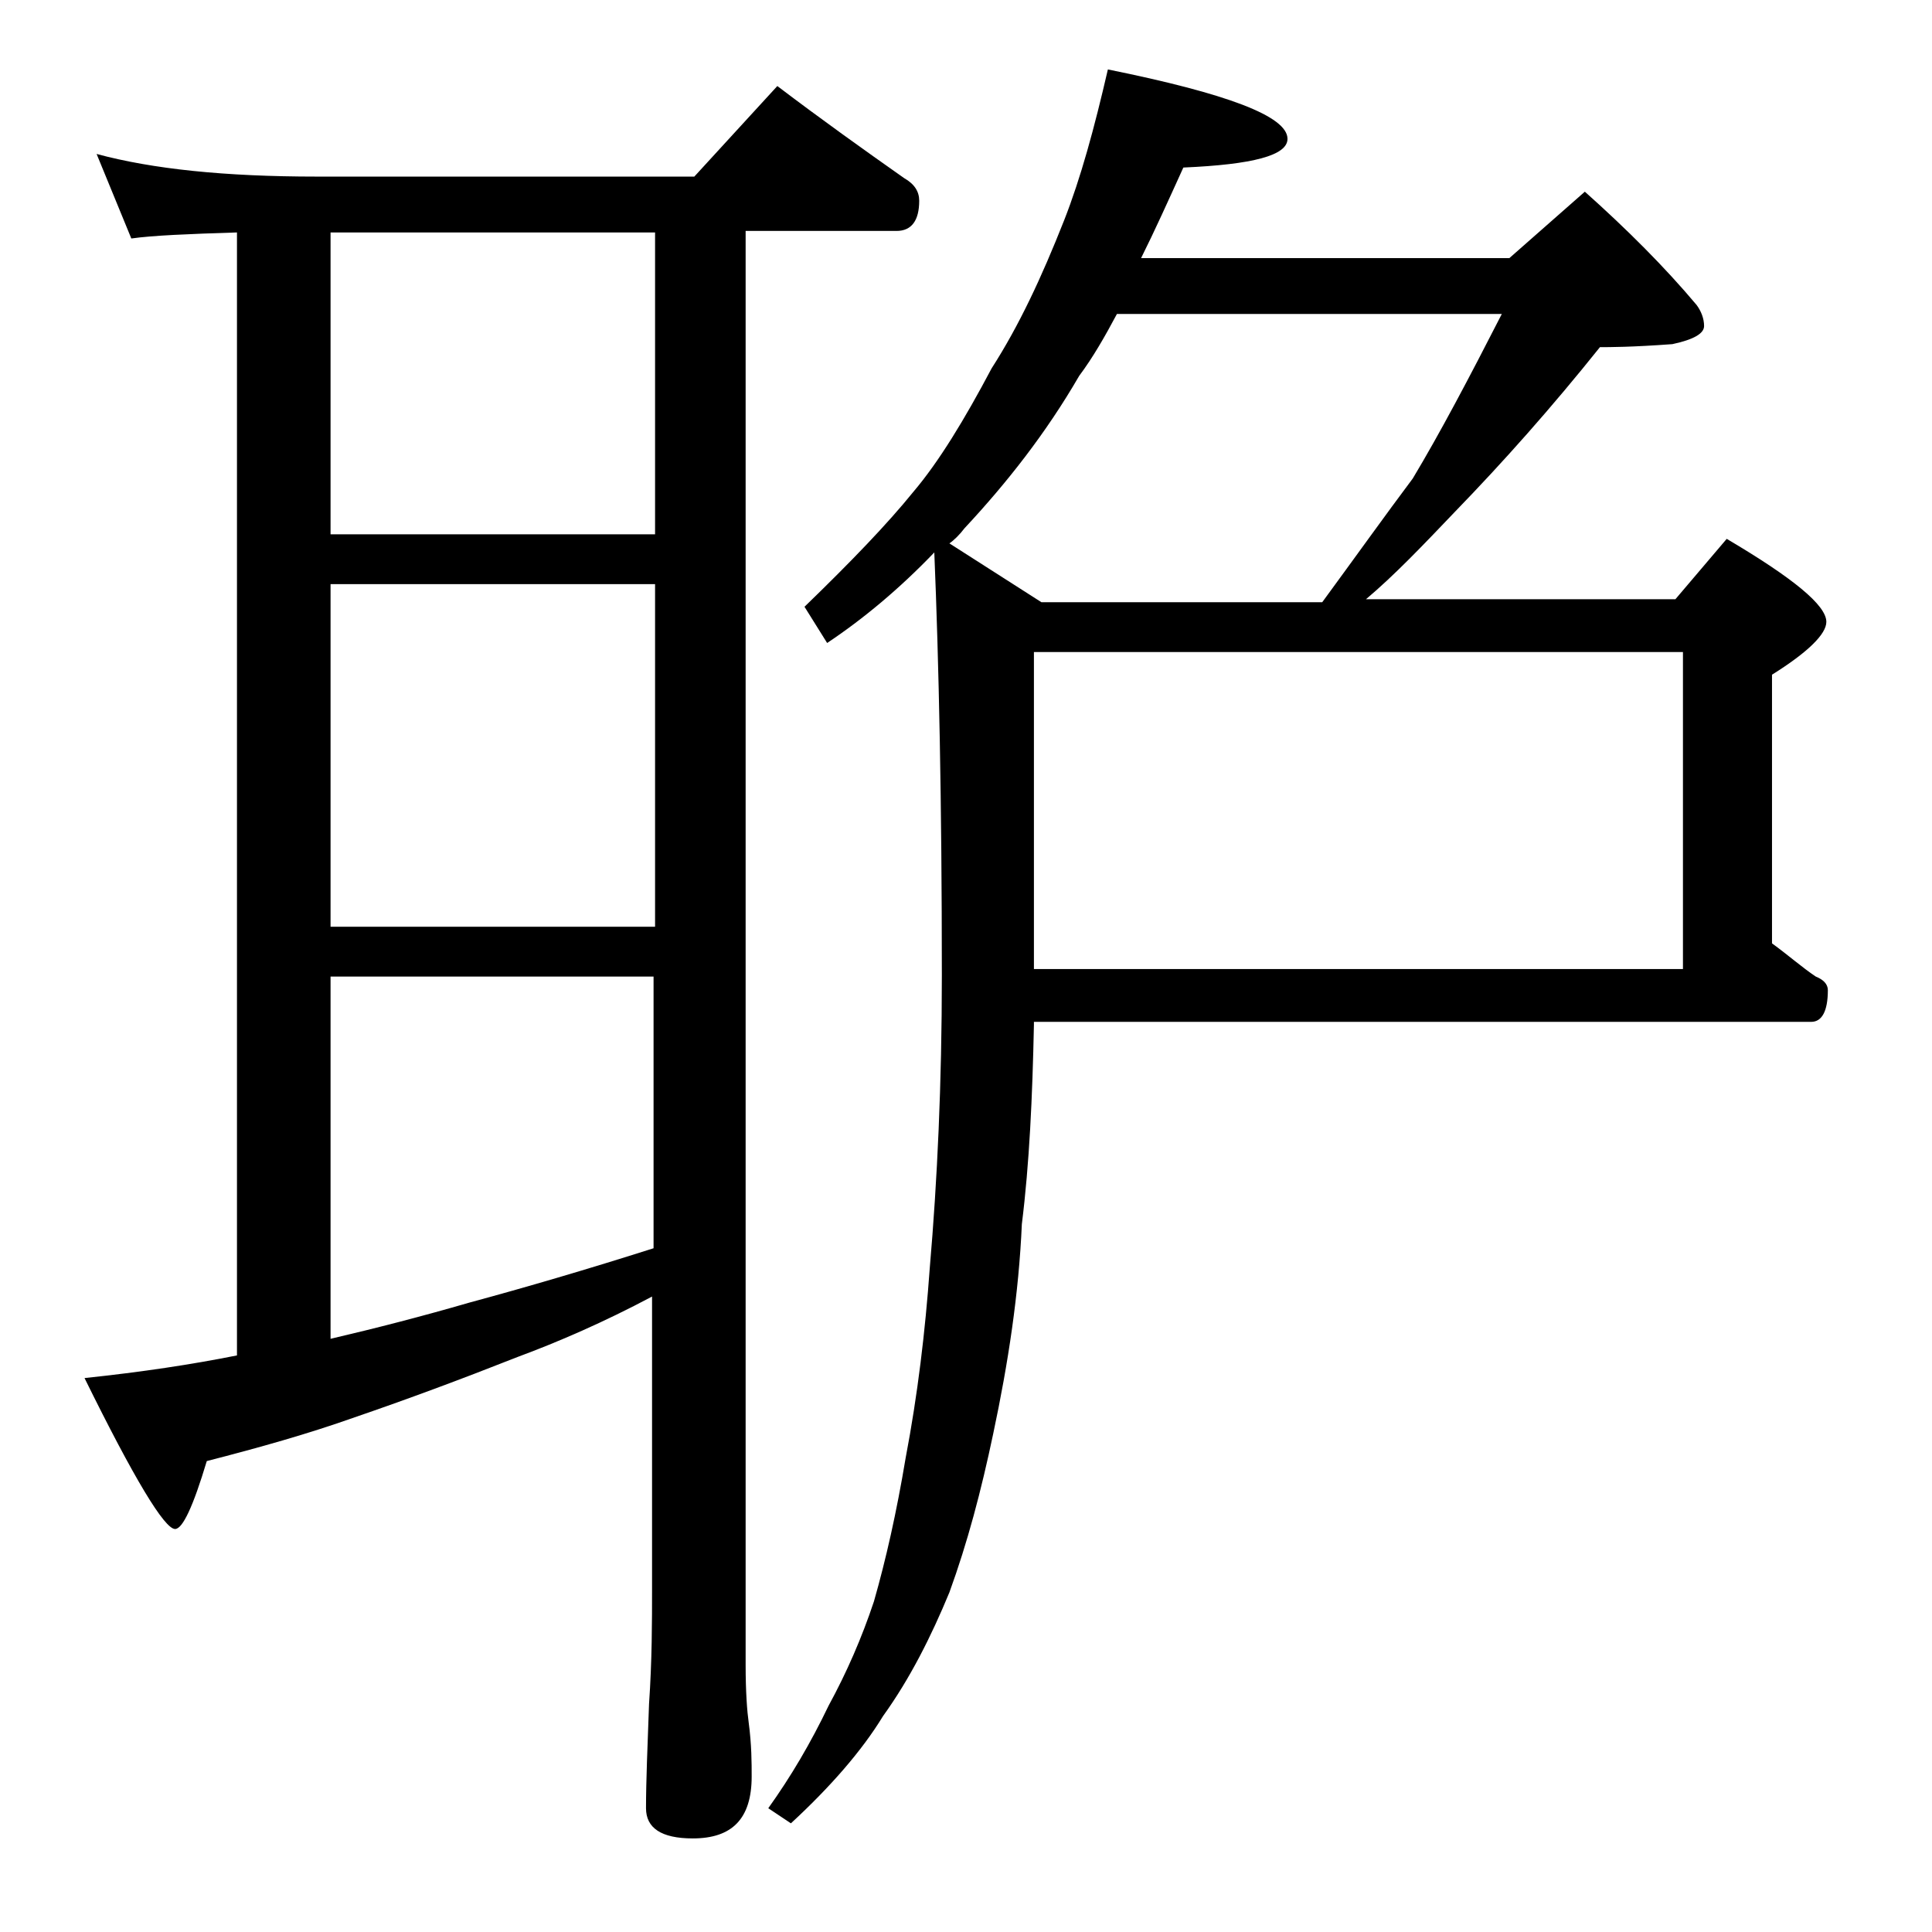
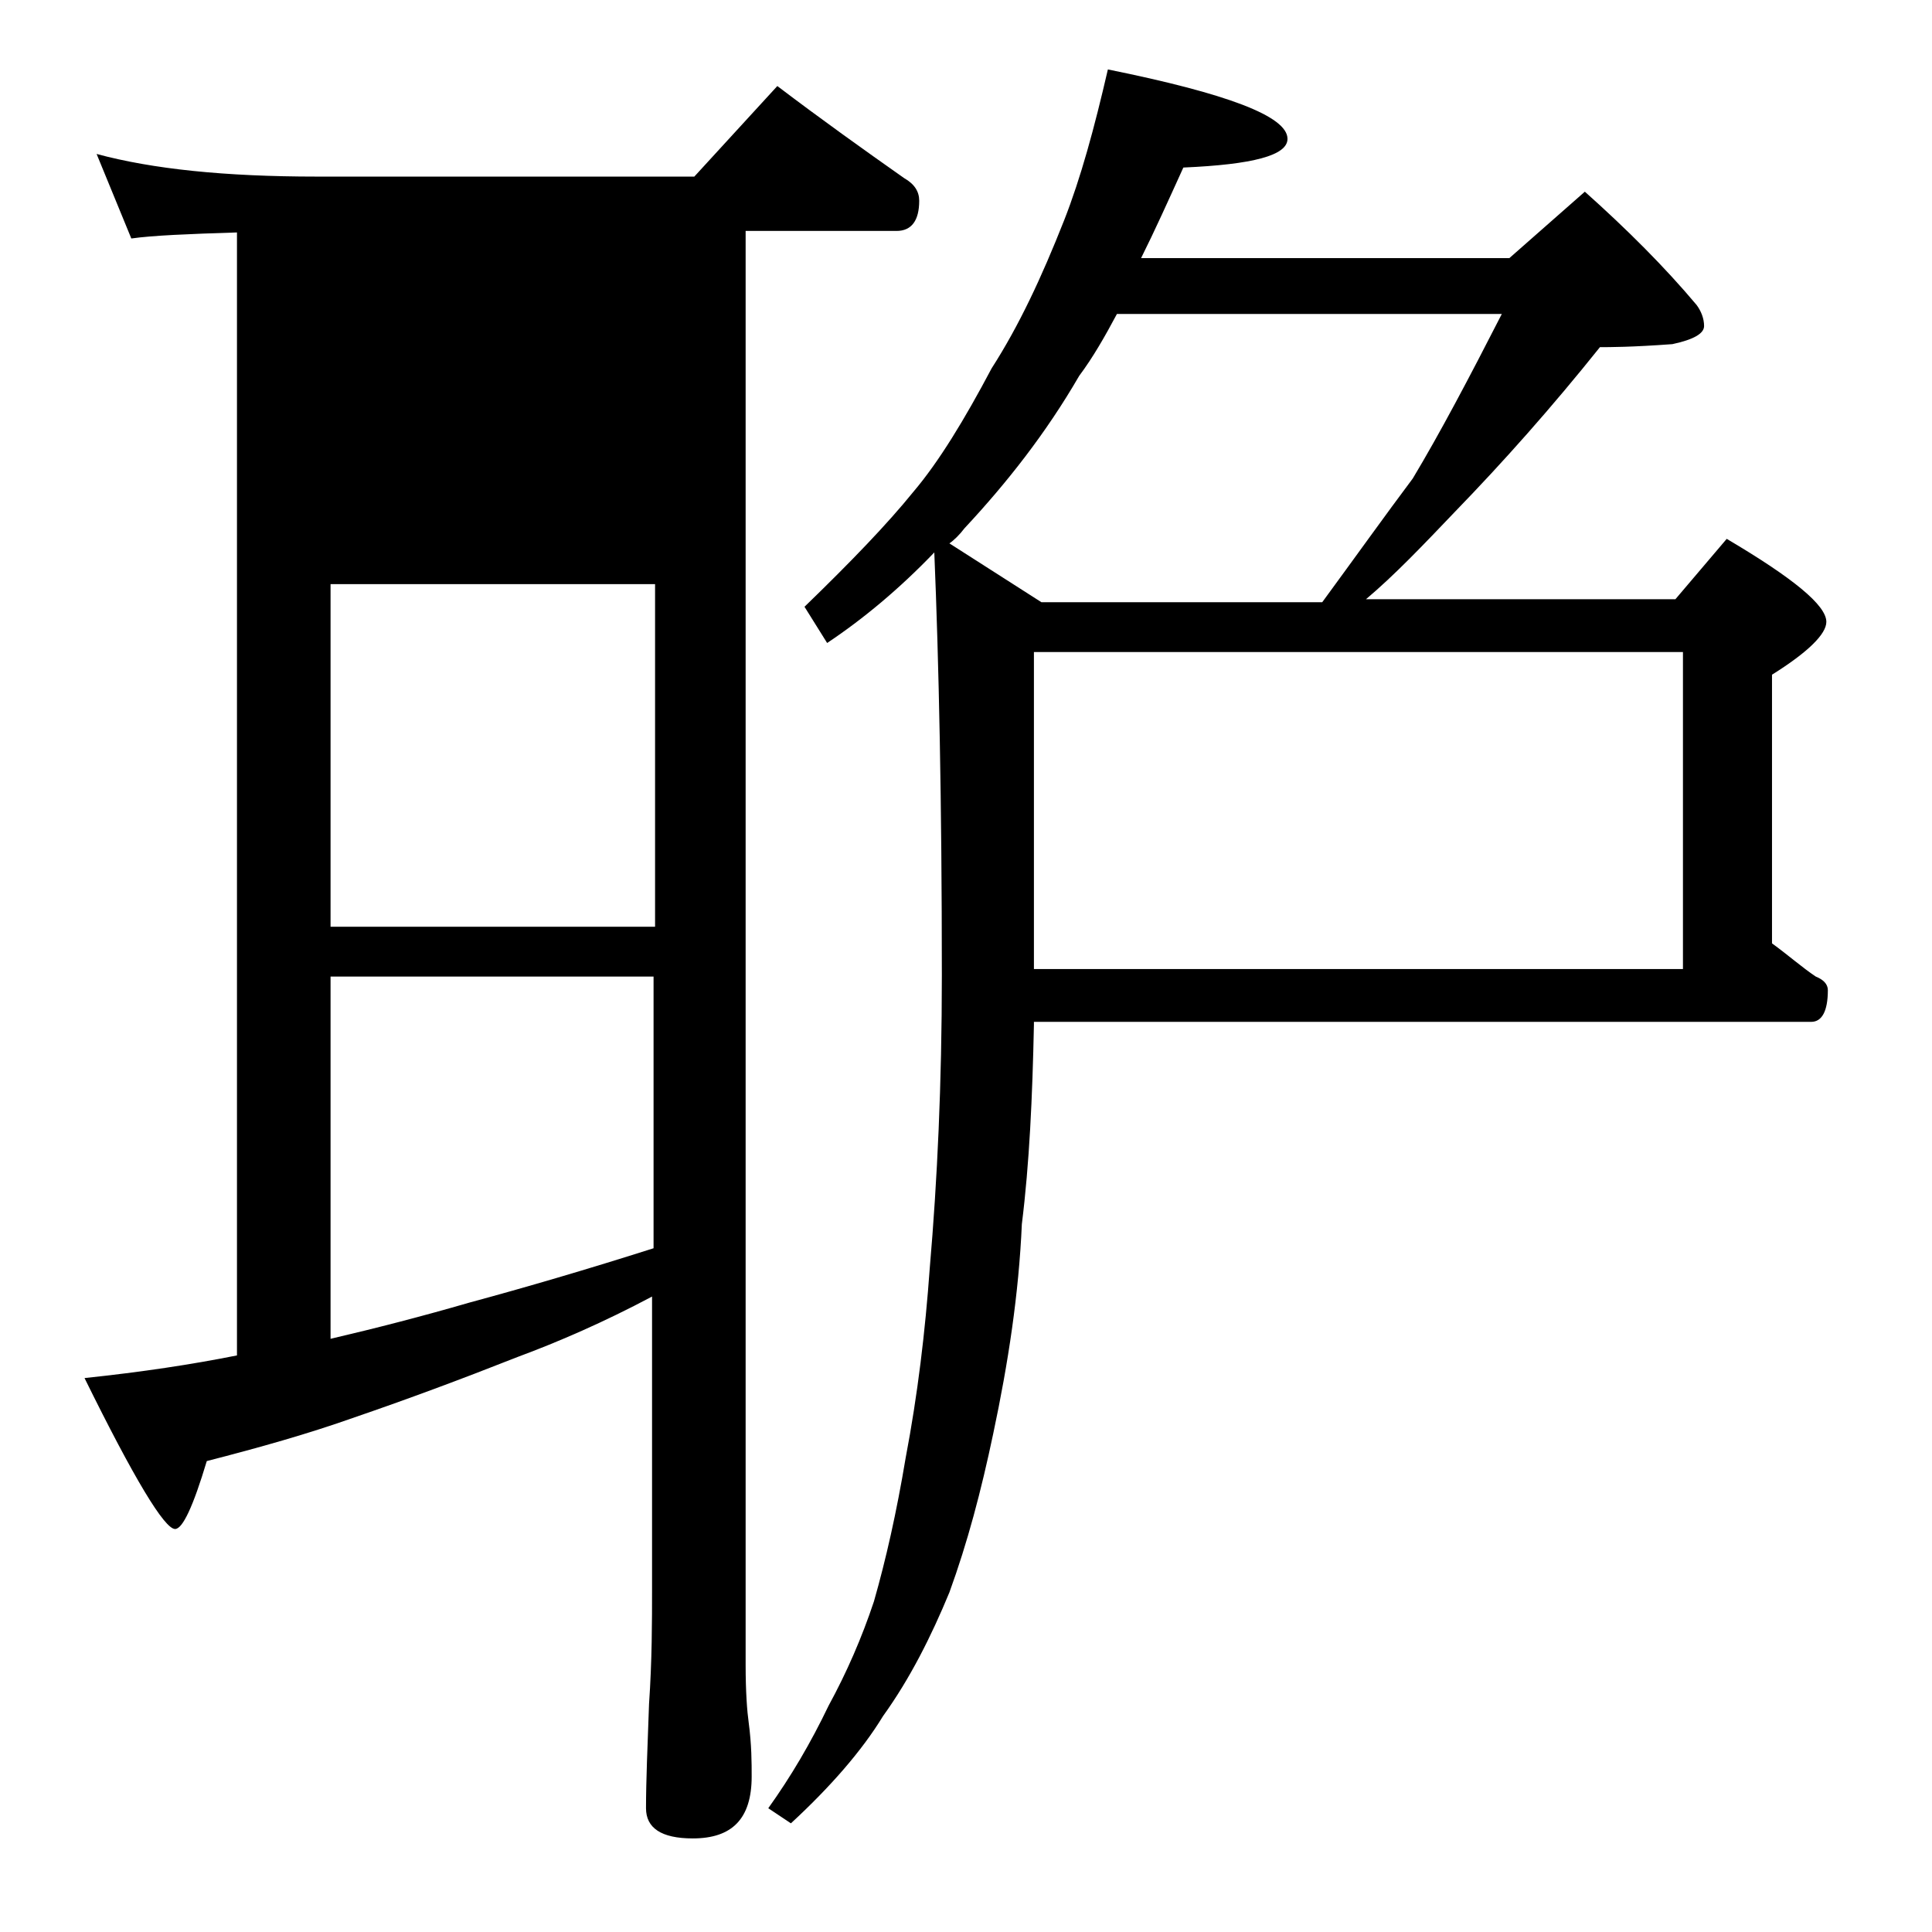
<svg xmlns="http://www.w3.org/2000/svg" version="1.1" id="Layer_1" x="0px" y="0px" viewBox="0 0 128 128" enable-background="new 0 0 128 128" xml:space="preserve">
-   <path d="M6.4,10.2c3.7,1,8.5,1.5,14.6,1.5h25l5.5-6c2.9,2.2,5.7,4.2,8.4,6.1c0.7,0.4,1,0.9,1,1.5c0,1.3-0.5,2-1.5,2h-10v95  c0,1.8,0.1,3.1,0.2,3.8c0.2,1.5,0.2,2.7,0.2,3.6c0,2.8-1.3,4.1-3.9,4.1c-2.1,0-3.1-0.7-3.1-2c0-1.8,0.1-4.1,0.2-6.9  c0.2-2.9,0.2-5.5,0.2-7.6V85.9c-3.2,1.7-6.2,3-8.9,4c-3.8,1.5-7.3,2.8-10.8,4c-3.1,1.1-6.3,2-9.8,2.9c-0.9,3-1.6,4.5-2.1,4.5  c-0.7,0-2.7-3.3-6-10c3.8-0.4,7.1-0.9,10.1-1.5V15.4c-3.2,0.1-5.6,0.2-7,0.4L6.4,10.2z M21.9,35.4h21.5v-20H21.9V35.4z M21.9,61.4  h21.5V38.7H21.9V61.4z M21.9,88.7c3-0.7,6.1-1.5,9.2-2.4c3.7-1,7.8-2.2,12.2-3.6v-18H21.9V88.7z M68.5,67.9  c-0.1,4.8-0.3,9.2-0.8,13.2c-0.2,4.6-0.9,9.2-1.9,13.9c-0.8,3.8-1.7,7.2-2.9,10.5c-1.2,2.9-2.6,5.7-4.4,8.2  c-1.4,2.3-3.5,4.7-6.1,7.1l-1.5-1c1.5-2.1,2.8-4.3,4-6.8c1.2-2.2,2.2-4.5,3-6.9c0.8-2.8,1.5-5.9,2.1-9.5c0.8-4.2,1.3-8.4,1.6-12.6  c0.5-5.8,0.8-12.2,0.8-19.4c0-11.5-0.2-20.8-0.5-28c-2.3,2.4-4.7,4.4-7.1,6l-1.5-2.4c3.1-3,5.5-5.5,7.2-7.6c1.7-2,3.4-4.8,5.2-8.2  c1.8-2.8,3.3-6,4.8-9.8c1.1-2.8,2-6.1,2.9-10c7.9,1.6,11.9,3.1,11.9,4.6c0,1.1-2.3,1.7-6.9,1.9c-1,2.2-1.9,4.2-2.8,6H100l5-4.4  c2.8,2.5,5.3,5,7.4,7.5c0.3,0.4,0.5,0.9,0.5,1.4s-0.7,0.9-2.1,1.2c-2.7,0.2-4.2,0.2-4.8,0.2c-3.2,4-6.4,7.6-9.6,10.9  c-2.1,2.2-4,4.2-5.9,5.8H111l3.4-4c4.4,2.6,6.6,4.4,6.6,5.5c0,0.8-1.2,2-3.6,3.5v17.8c1.1,0.8,2,1.6,2.9,2.2  c0.5,0.2,0.8,0.5,0.8,0.9c0,1.4-0.4,2.1-1.1,2.1H68.5z M87.6,39.9c2.2-3,4.2-5.8,6-8.2c1.8-3,3.7-6.6,5.9-10.9H74  c-0.8,1.5-1.6,2.9-2.5,4.1c-2.2,3.8-4.8,7.1-7.6,10.1c-0.3,0.4-0.7,0.8-1,1l6.1,3.9H87.6z M68.5,43.2v21h43v-21H68.5z" />
+   <path d="M6.4,10.2c3.7,1,8.5,1.5,14.6,1.5h25l5.5-6c2.9,2.2,5.7,4.2,8.4,6.1c0.7,0.4,1,0.9,1,1.5c0,1.3-0.5,2-1.5,2h-10v95  c0,1.8,0.1,3.1,0.2,3.8c0.2,1.5,0.2,2.7,0.2,3.6c0,2.8-1.3,4.1-3.9,4.1c-2.1,0-3.1-0.7-3.1-2c0-1.8,0.1-4.1,0.2-6.9  c0.2-2.9,0.2-5.5,0.2-7.6V85.9c-3.2,1.7-6.2,3-8.9,4c-3.8,1.5-7.3,2.8-10.8,4c-3.1,1.1-6.3,2-9.8,2.9c-0.9,3-1.6,4.5-2.1,4.5  c-0.7,0-2.7-3.3-6-10c3.8-0.4,7.1-0.9,10.1-1.5V15.4c-3.2,0.1-5.6,0.2-7,0.4L6.4,10.2z M21.9,35.4h21.5H21.9V35.4z M21.9,61.4  h21.5V38.7H21.9V61.4z M21.9,88.7c3-0.7,6.1-1.5,9.2-2.4c3.7-1,7.8-2.2,12.2-3.6v-18H21.9V88.7z M68.5,67.9  c-0.1,4.8-0.3,9.2-0.8,13.2c-0.2,4.6-0.9,9.2-1.9,13.9c-0.8,3.8-1.7,7.2-2.9,10.5c-1.2,2.9-2.6,5.7-4.4,8.2  c-1.4,2.3-3.5,4.7-6.1,7.1l-1.5-1c1.5-2.1,2.8-4.3,4-6.8c1.2-2.2,2.2-4.5,3-6.9c0.8-2.8,1.5-5.9,2.1-9.5c0.8-4.2,1.3-8.4,1.6-12.6  c0.5-5.8,0.8-12.2,0.8-19.4c0-11.5-0.2-20.8-0.5-28c-2.3,2.4-4.7,4.4-7.1,6l-1.5-2.4c3.1-3,5.5-5.5,7.2-7.6c1.7-2,3.4-4.8,5.2-8.2  c1.8-2.8,3.3-6,4.8-9.8c1.1-2.8,2-6.1,2.9-10c7.9,1.6,11.9,3.1,11.9,4.6c0,1.1-2.3,1.7-6.9,1.9c-1,2.2-1.9,4.2-2.8,6H100l5-4.4  c2.8,2.5,5.3,5,7.4,7.5c0.3,0.4,0.5,0.9,0.5,1.4s-0.7,0.9-2.1,1.2c-2.7,0.2-4.2,0.2-4.8,0.2c-3.2,4-6.4,7.6-9.6,10.9  c-2.1,2.2-4,4.2-5.9,5.8H111l3.4-4c4.4,2.6,6.6,4.4,6.6,5.5c0,0.8-1.2,2-3.6,3.5v17.8c1.1,0.8,2,1.6,2.9,2.2  c0.5,0.2,0.8,0.5,0.8,0.9c0,1.4-0.4,2.1-1.1,2.1H68.5z M87.6,39.9c2.2-3,4.2-5.8,6-8.2c1.8-3,3.7-6.6,5.9-10.9H74  c-0.8,1.5-1.6,2.9-2.5,4.1c-2.2,3.8-4.8,7.1-7.6,10.1c-0.3,0.4-0.7,0.8-1,1l6.1,3.9H87.6z M68.5,43.2v21h43v-21H68.5z" />
</svg>